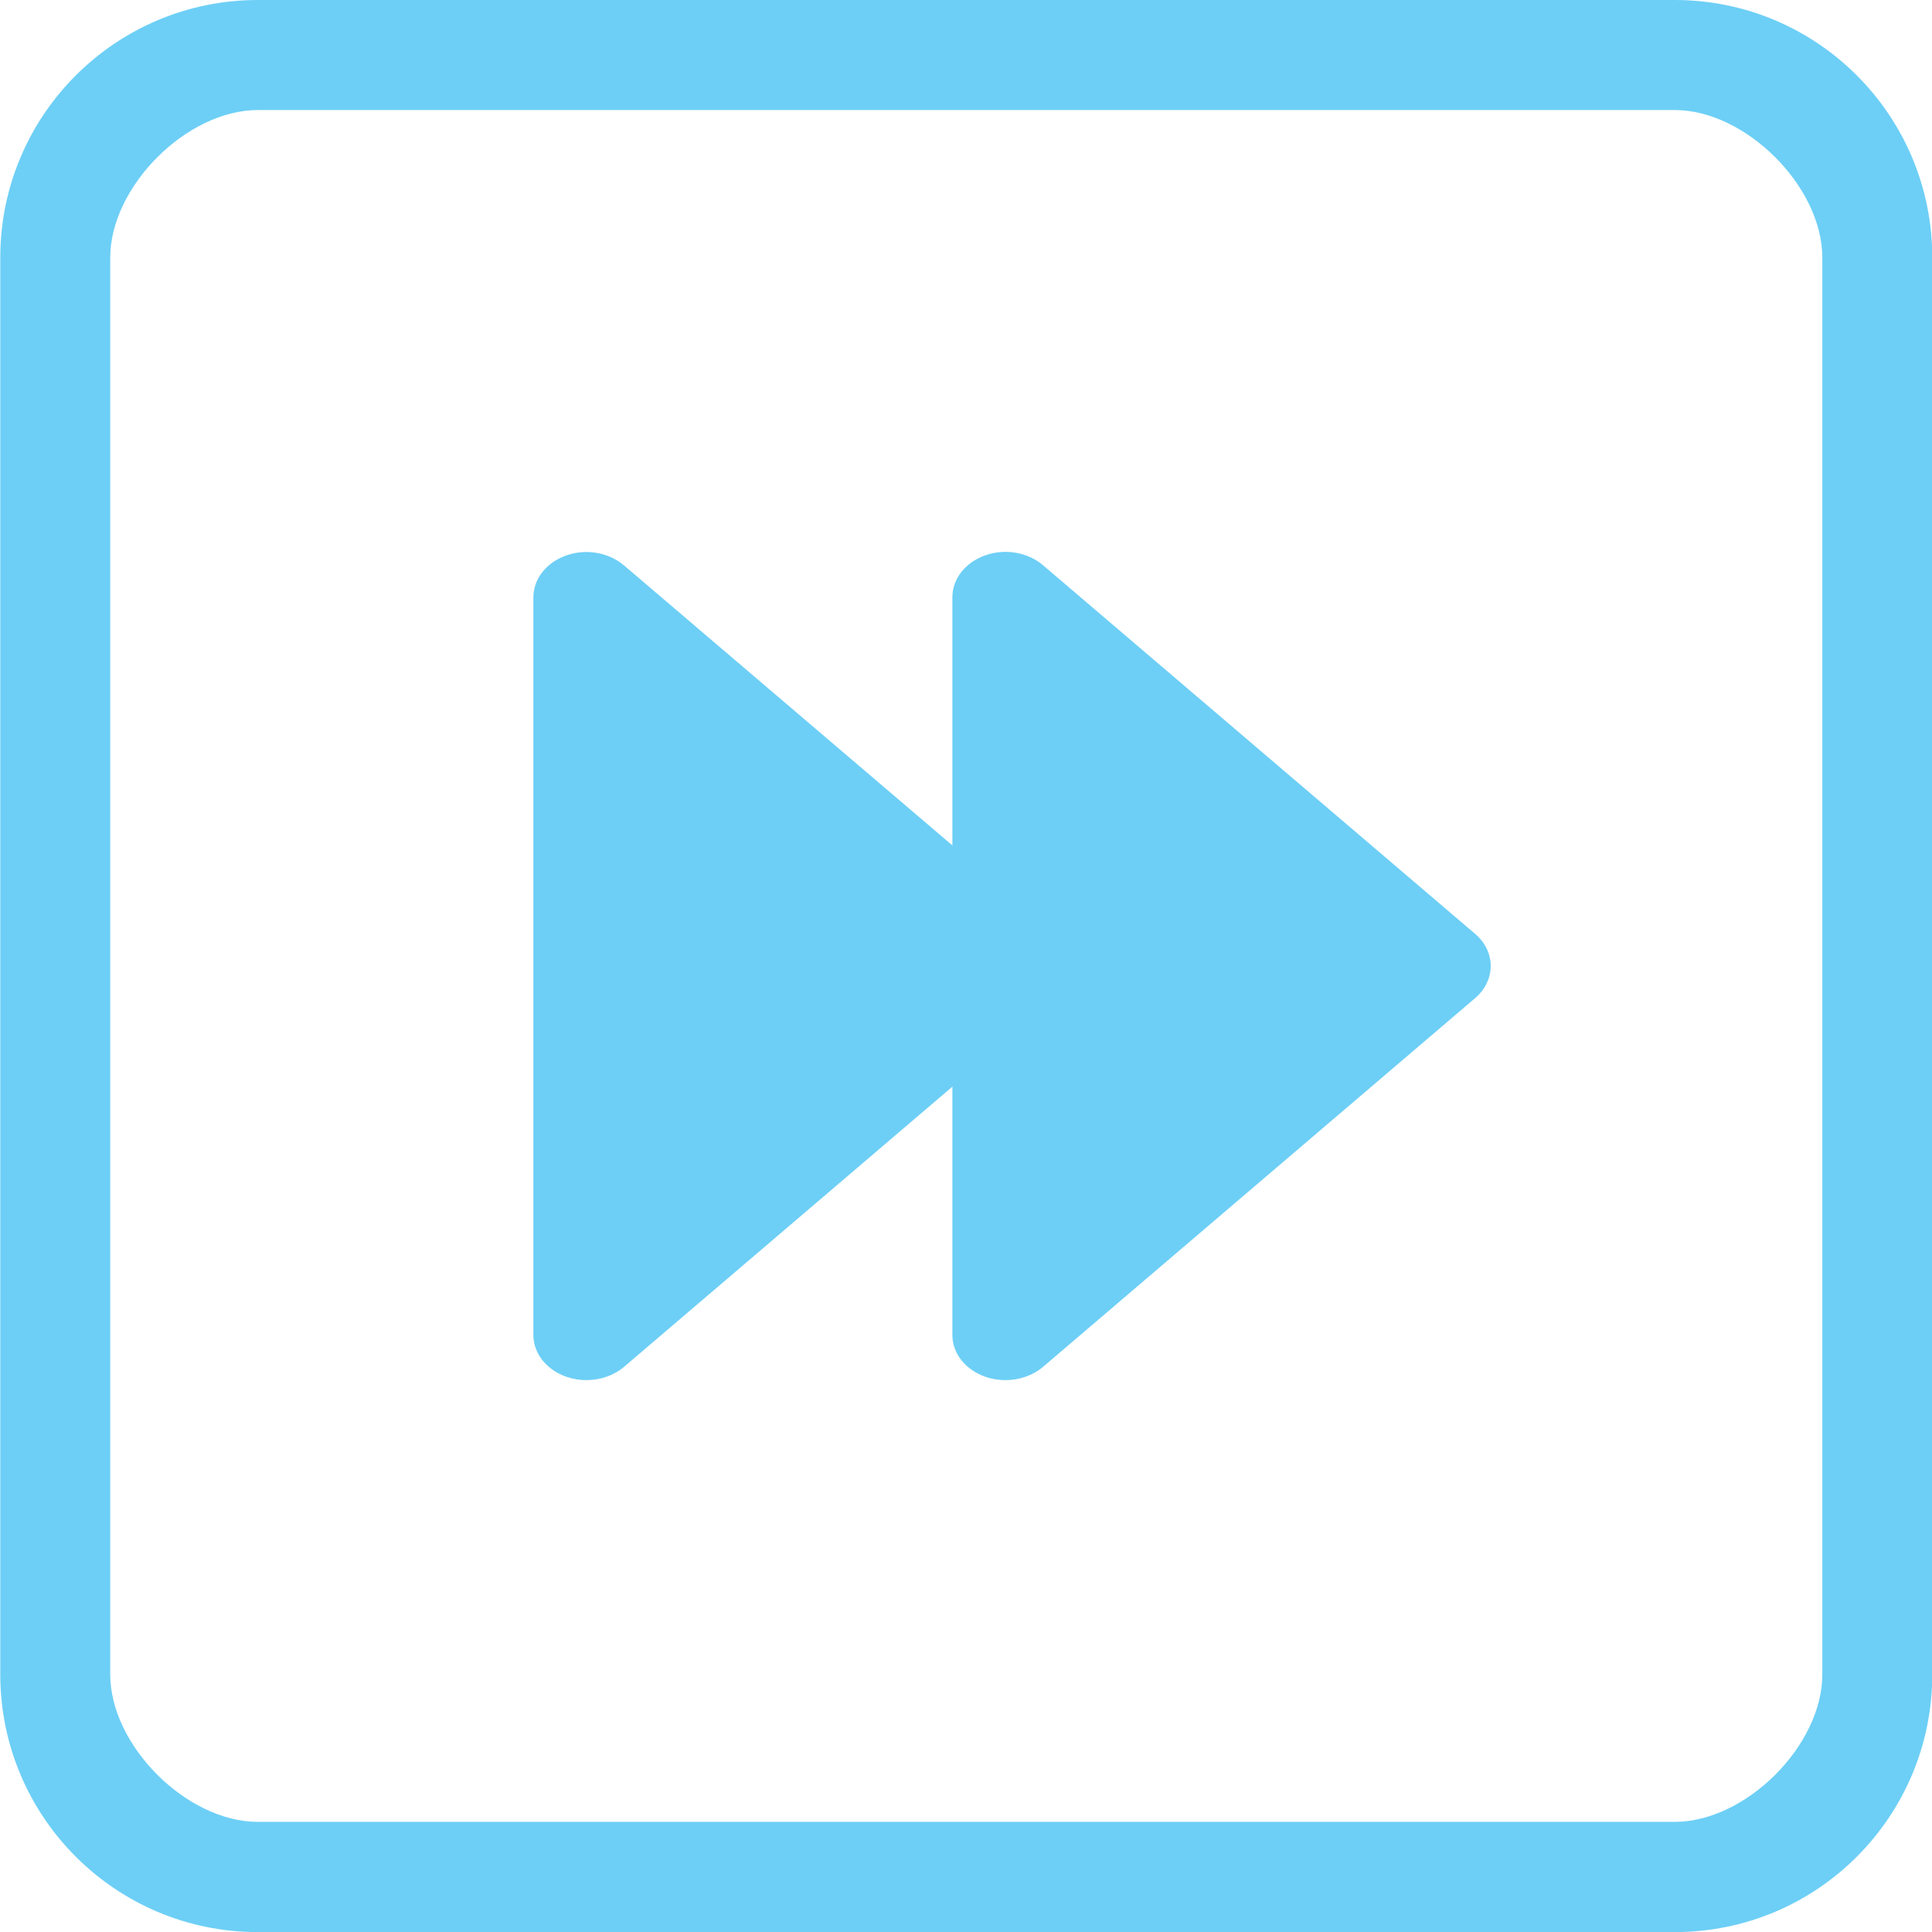
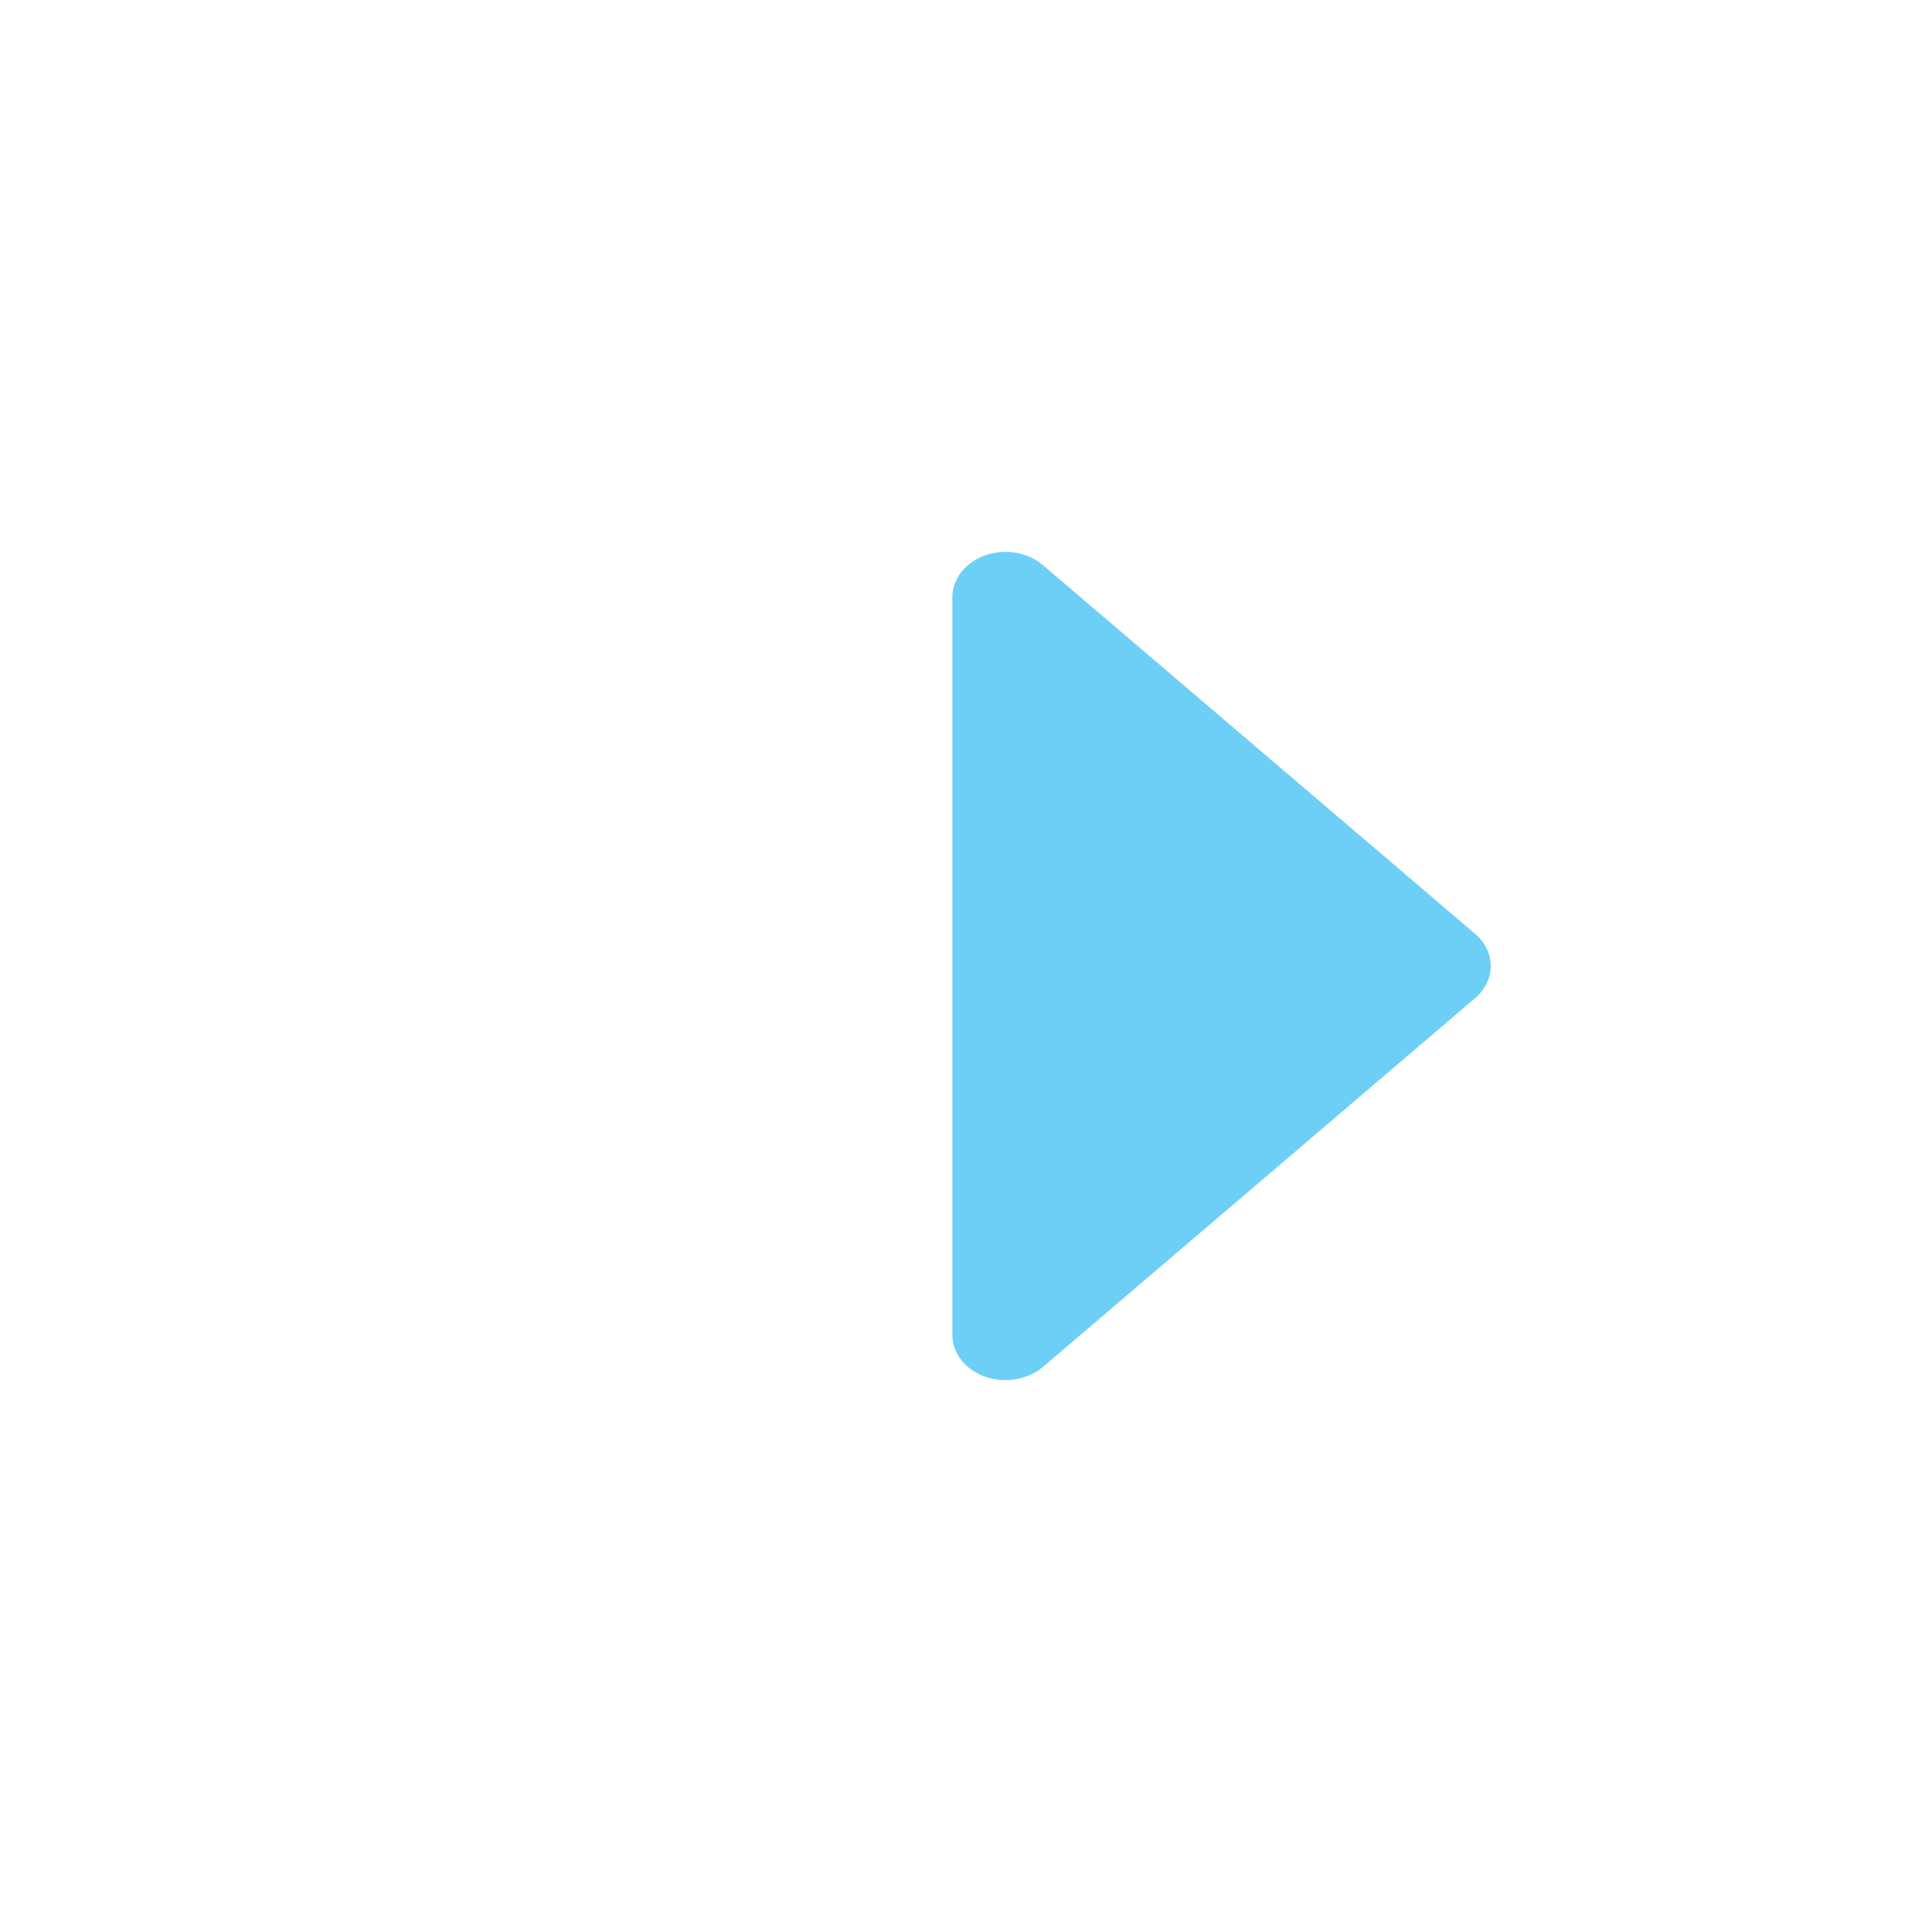
<svg xmlns="http://www.w3.org/2000/svg" version="1.1" id="图层_1" x="0px" y="0px" width="20.998px" height="20.999px" viewBox="0 0 20.998 20.999" enable-background="new 0 0 20.998 20.999" xml:space="preserve">
  <g>
-     <path fill="#6DCFF6" d="M18.202,0h-15.4C1.257,0,0.003,1.254,0.003,2.8v15.398c0,1.548,1.254,2.801,2.799,2.801h15.4   c1.547,0,2.799-1.253,2.799-2.801V2.8C21.001,1.254,19.749,0,18.202,0L18.202,0z M19.806,18.198c0,0.774-0.832,1.603-1.604,1.603   h-15.4c-0.771,0-1.604-0.828-1.604-1.603V2.8c0-0.772,0.832-1.604,1.604-1.604h15.4c0.771,0,1.604,0.831,1.604,1.604V18.198   L19.806,18.198z" />
    <g>
-       <path fill-rule="evenodd" clip-rule="evenodd" fill="#6DCFF6" d="M5.797,14.509c0,0.2,0.141,0.378,0.357,0.454    C6.225,14.988,6.299,15,6.374,15c0.149,0,0.297-0.05,0.408-0.144l4.698-4.009c0.107-0.092,0.169-0.218,0.169-0.349    c0-0.129-0.062-0.256-0.169-0.347L6.782,6.145C6.615,6.003,6.368,5.961,6.154,6.037C5.938,6.113,5.797,6.293,5.797,6.492" />
      <path fill-rule="evenodd" clip-rule="evenodd" fill="#6DCFF6" d="M10.351,14.509c0,0.2,0.141,0.378,0.357,0.454    c0.07,0.025,0.145,0.037,0.22,0.037c0.149,0,0.297-0.05,0.408-0.144l4.698-4.009c0.107-0.092,0.168-0.218,0.168-0.349    c0-0.129-0.061-0.256-0.168-0.347l-4.698-4.008c-0.167-0.142-0.414-0.184-0.628-0.107c-0.217,0.076-0.357,0.256-0.357,0.455" />
    </g>
  </g>
</svg>